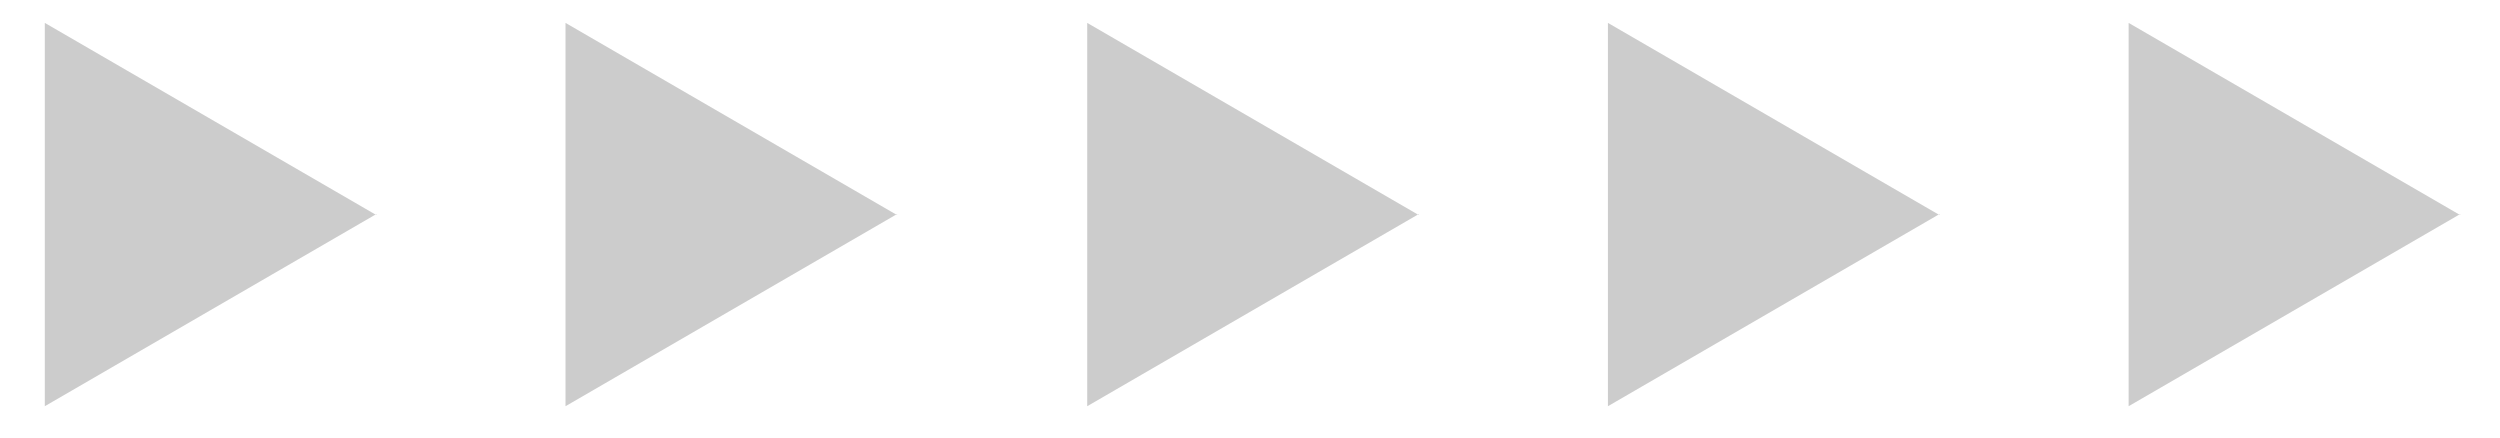
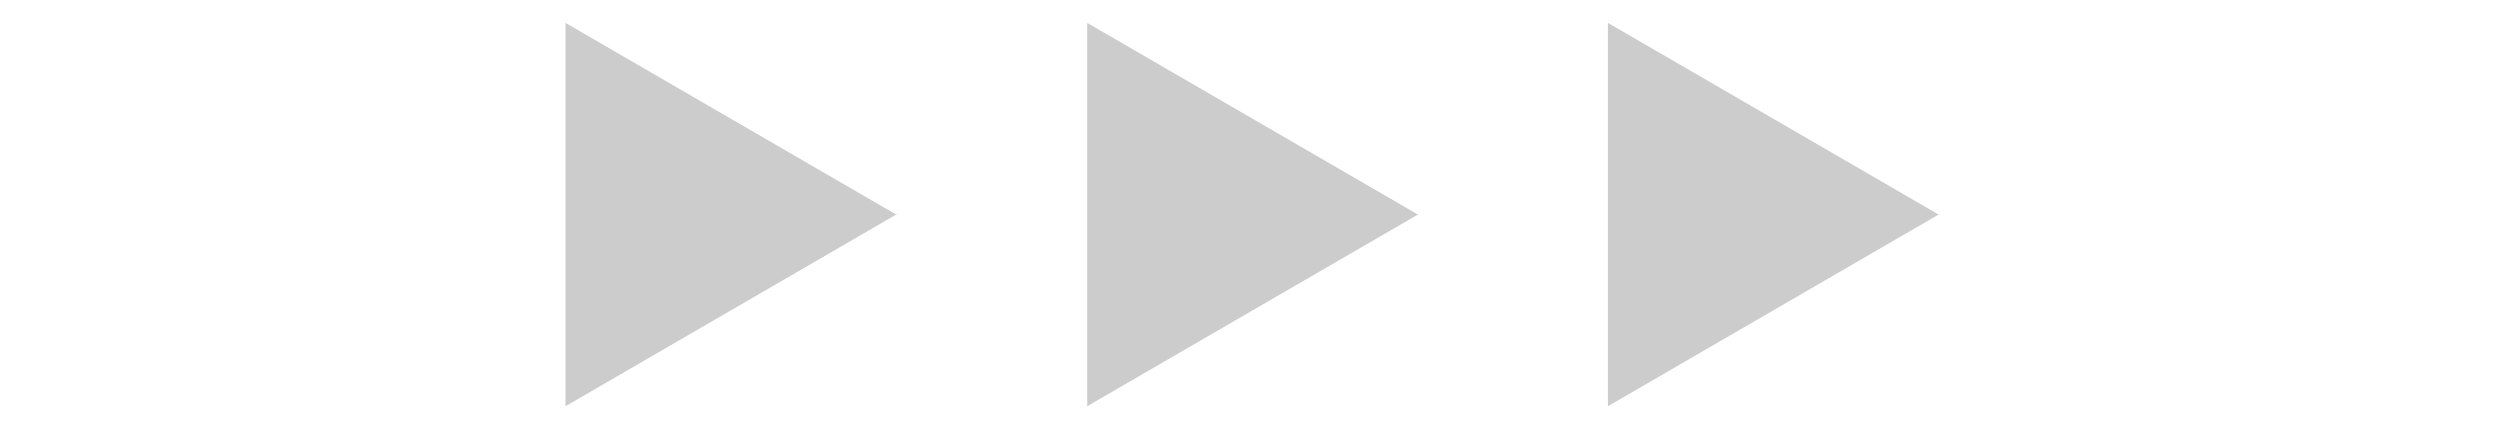
<svg xmlns="http://www.w3.org/2000/svg" id="_レイヤー_1" data-name="レイヤー_1" version="1.1" viewBox="0 0 251.1 44">
  <defs>
    <style>
      .st0 {
        fill: #ccc;
      }
    </style>
  </defs>
-   <path class="st0" d="M37.8,21.5L4.5,40.8V2.3l33.3,19.3Z" />
  <path class="st0" d="M90.1,21.5l-33.3,19.3V2.3l33.3,19.3Z" />
  <path class="st0" d="M142.5,21.5l-33.3,19.3V2.3l33.3,19.3Z" />
  <path class="st0" d="M194.8,21.5l-33.3,19.3V2.3l33.3,19.3Z" />
-   <path class="st0" d="M247.1,21.5l-33.3,19.3V2.3l33.3,19.3Z" />
</svg>